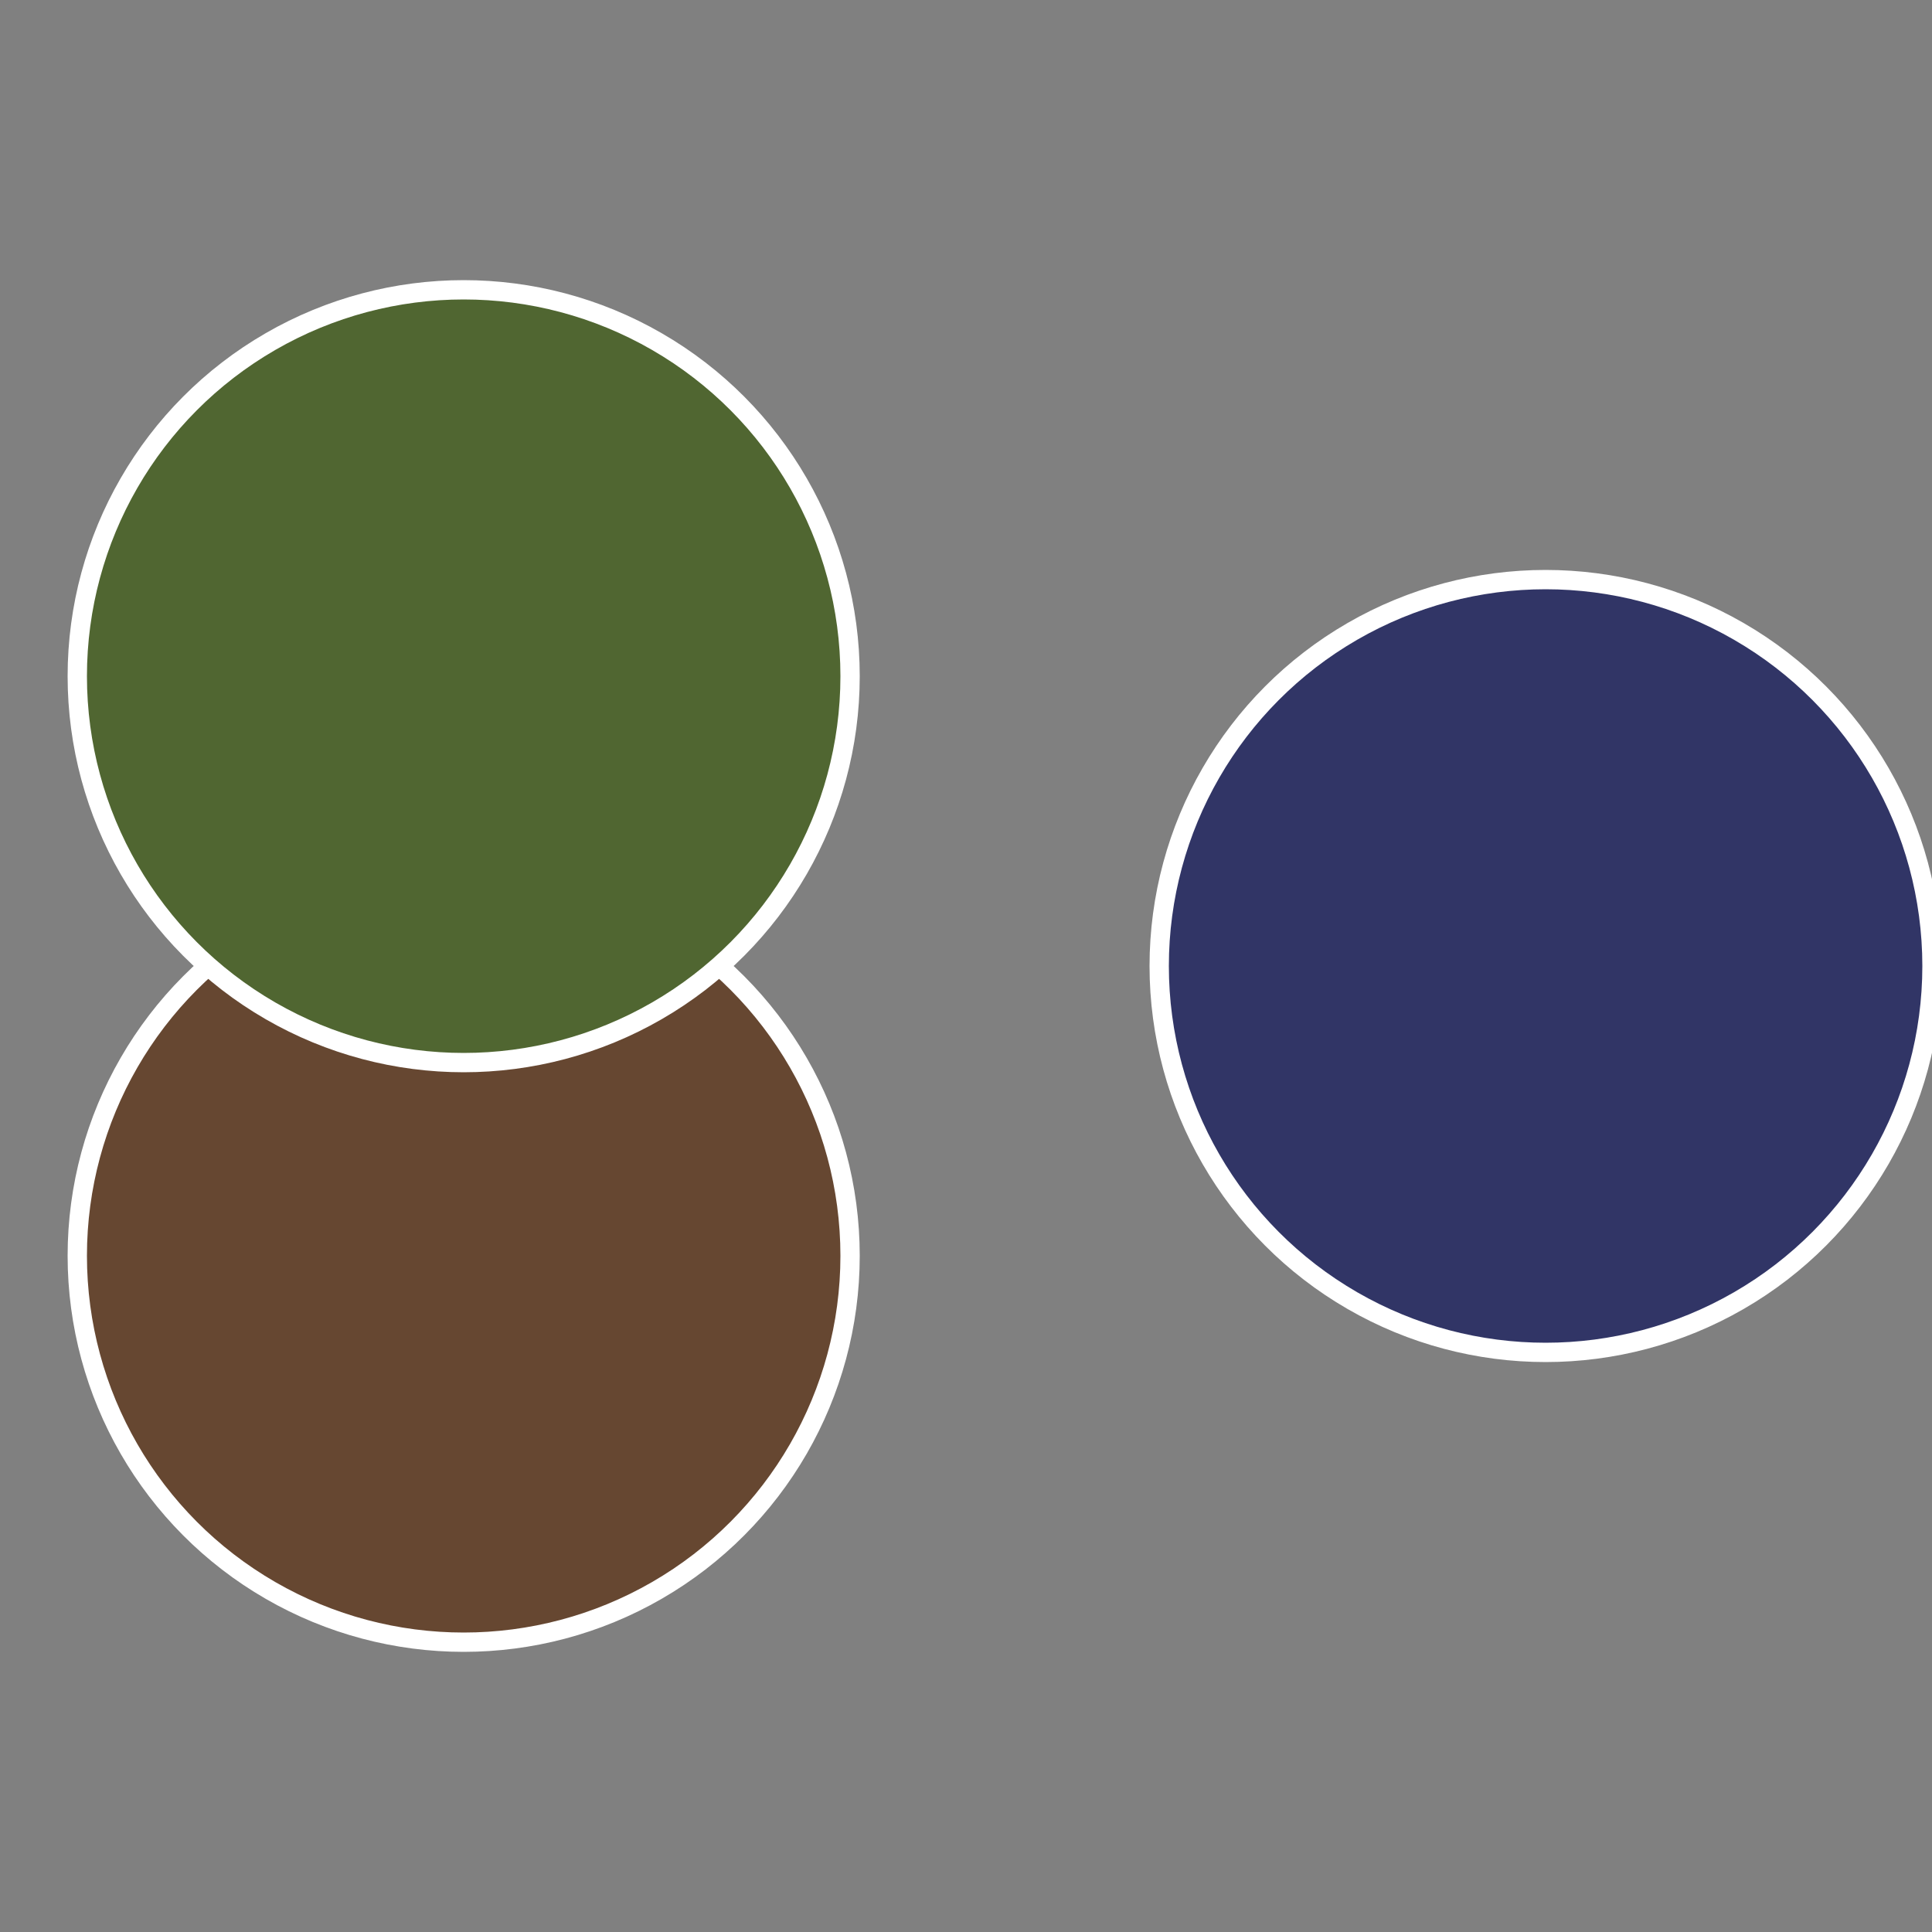
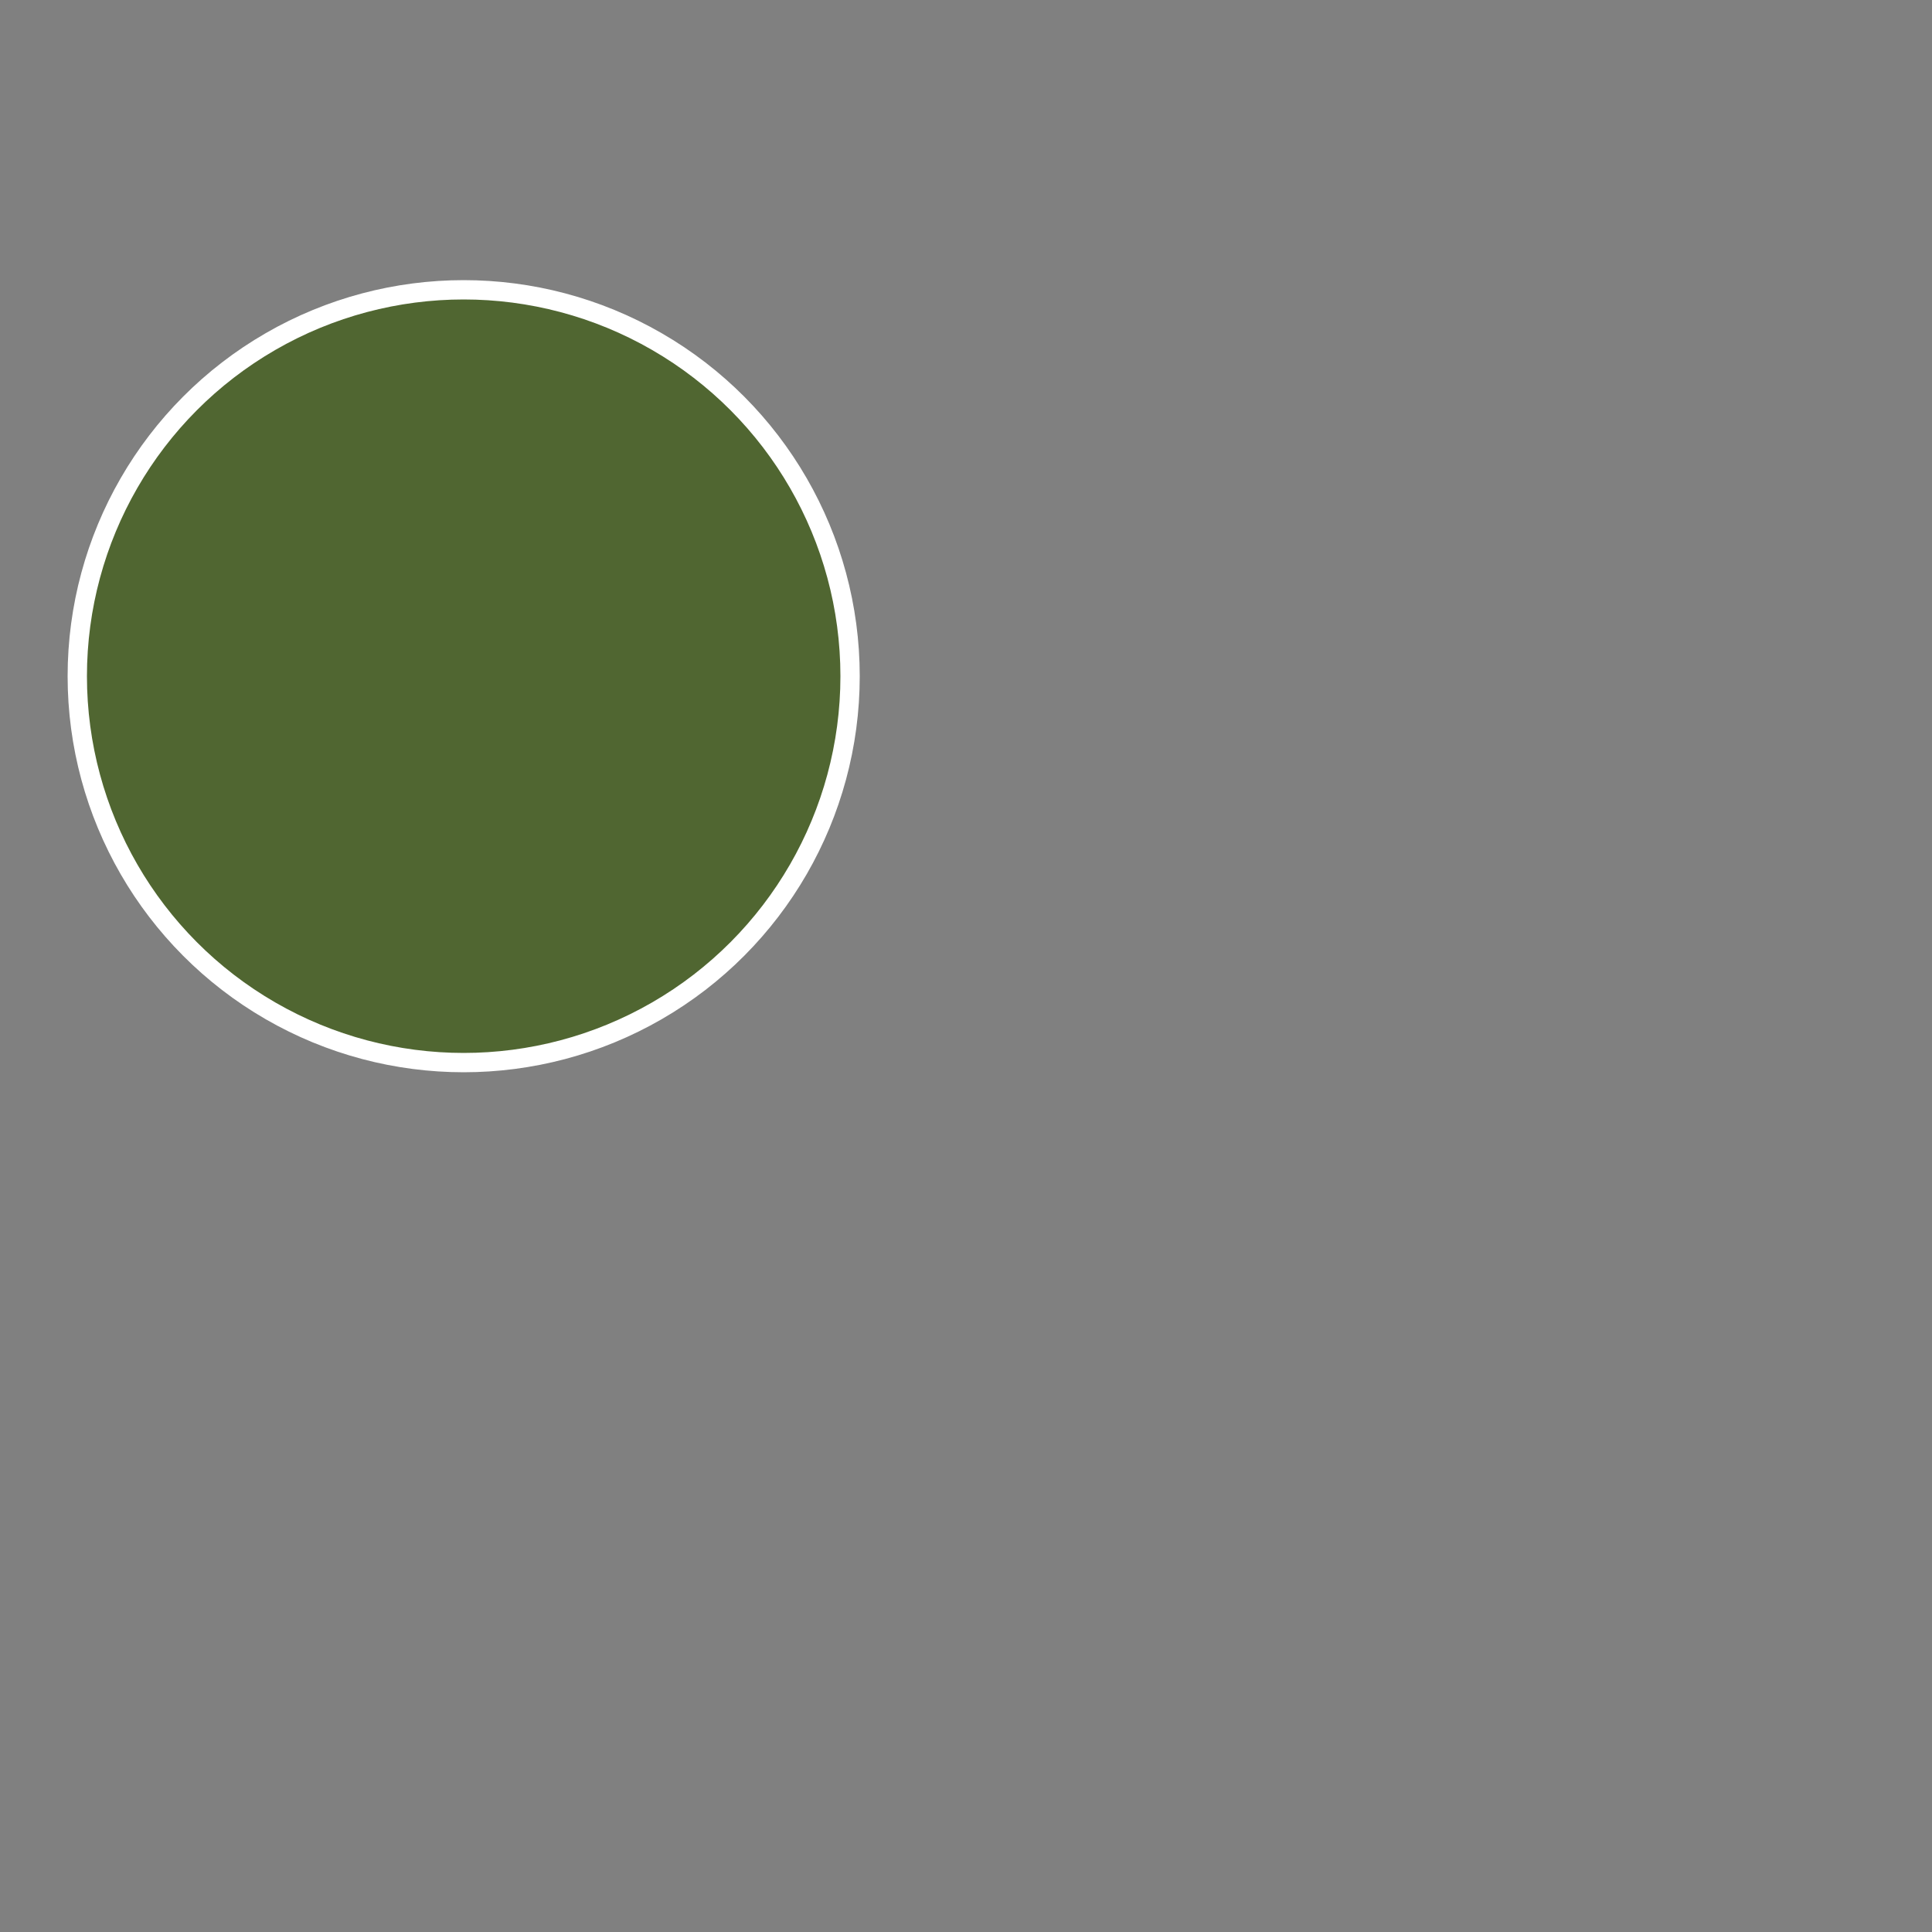
<svg xmlns="http://www.w3.org/2000/svg" width="500" height="500" viewBox="-1 -1 2 2">
  <rect x="-1" y="-1" width="2" height="2" fill="#808080" stroke="none" />
-   <circle cx="0.6" cy="0" r="0.4" fill="#313566" stroke="#fff" stroke-width="1%" />
-   <circle cx="-0.52" cy="0.3" r="0.4" fill="#664731" stroke="#fff" stroke-width="1%" />
  <circle cx="-0.52" cy="-0.3" r="0.4" fill="#506631" stroke="#fff" stroke-width="1%" />
</svg>